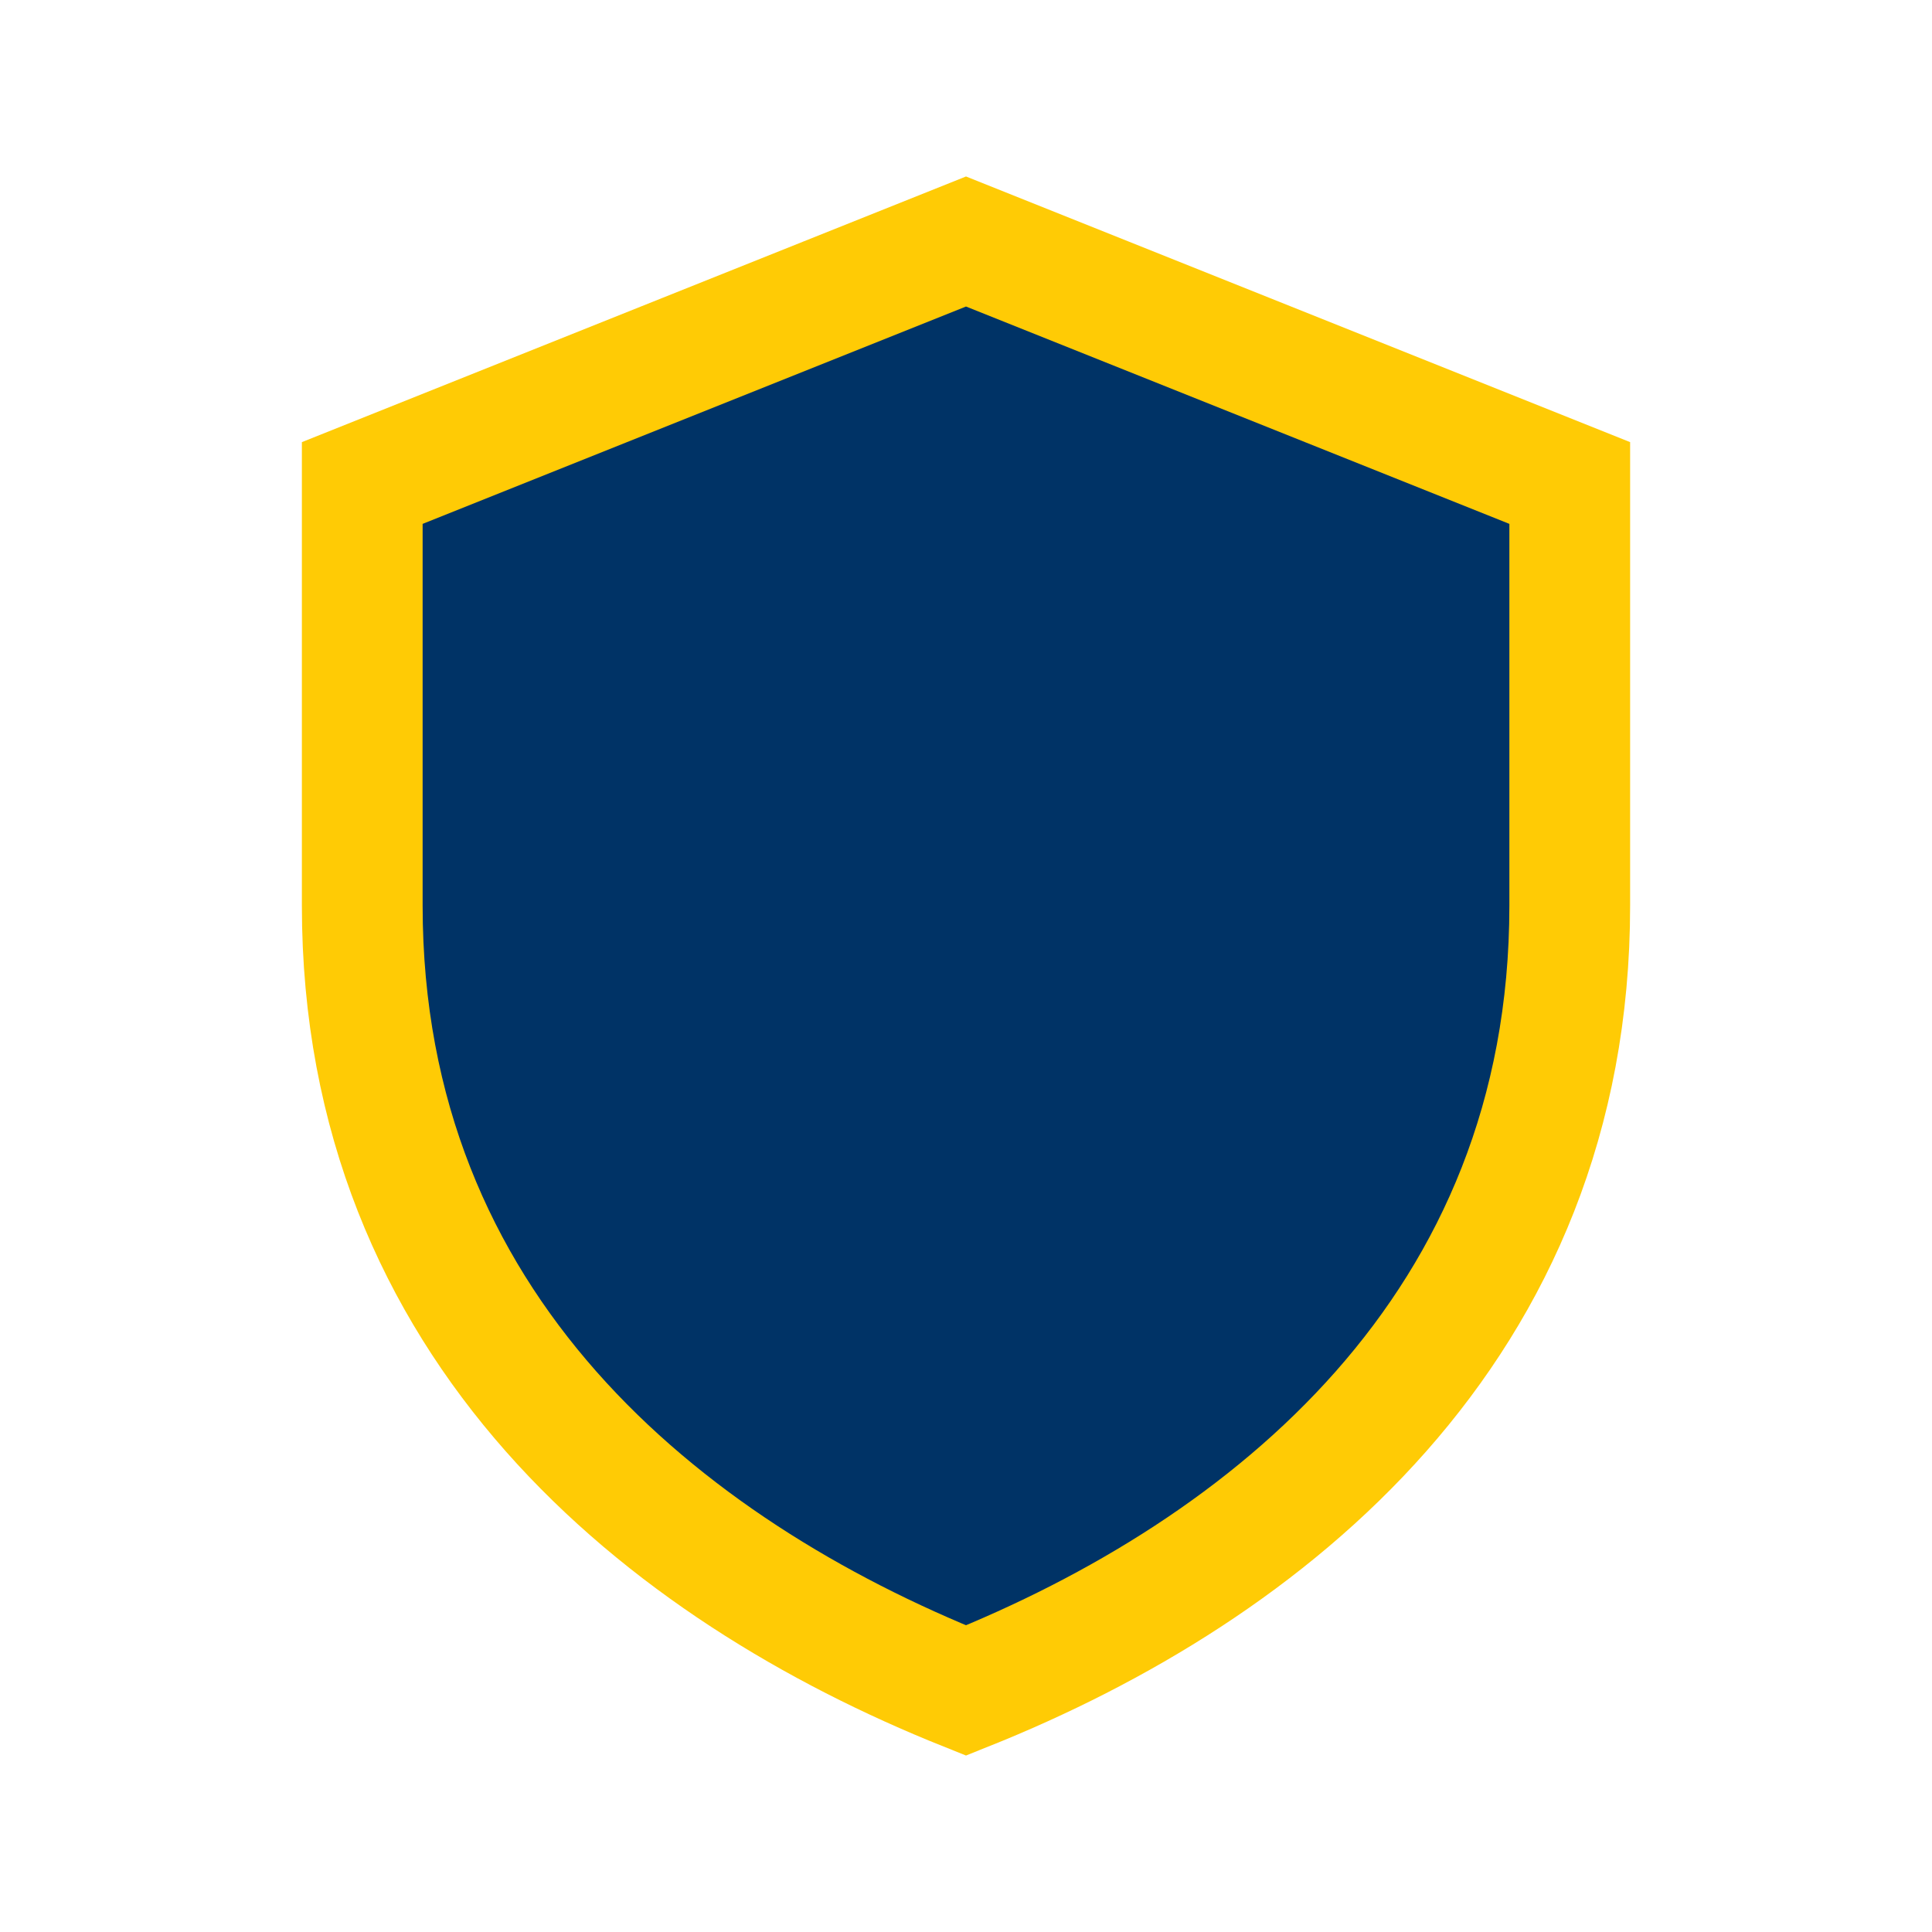
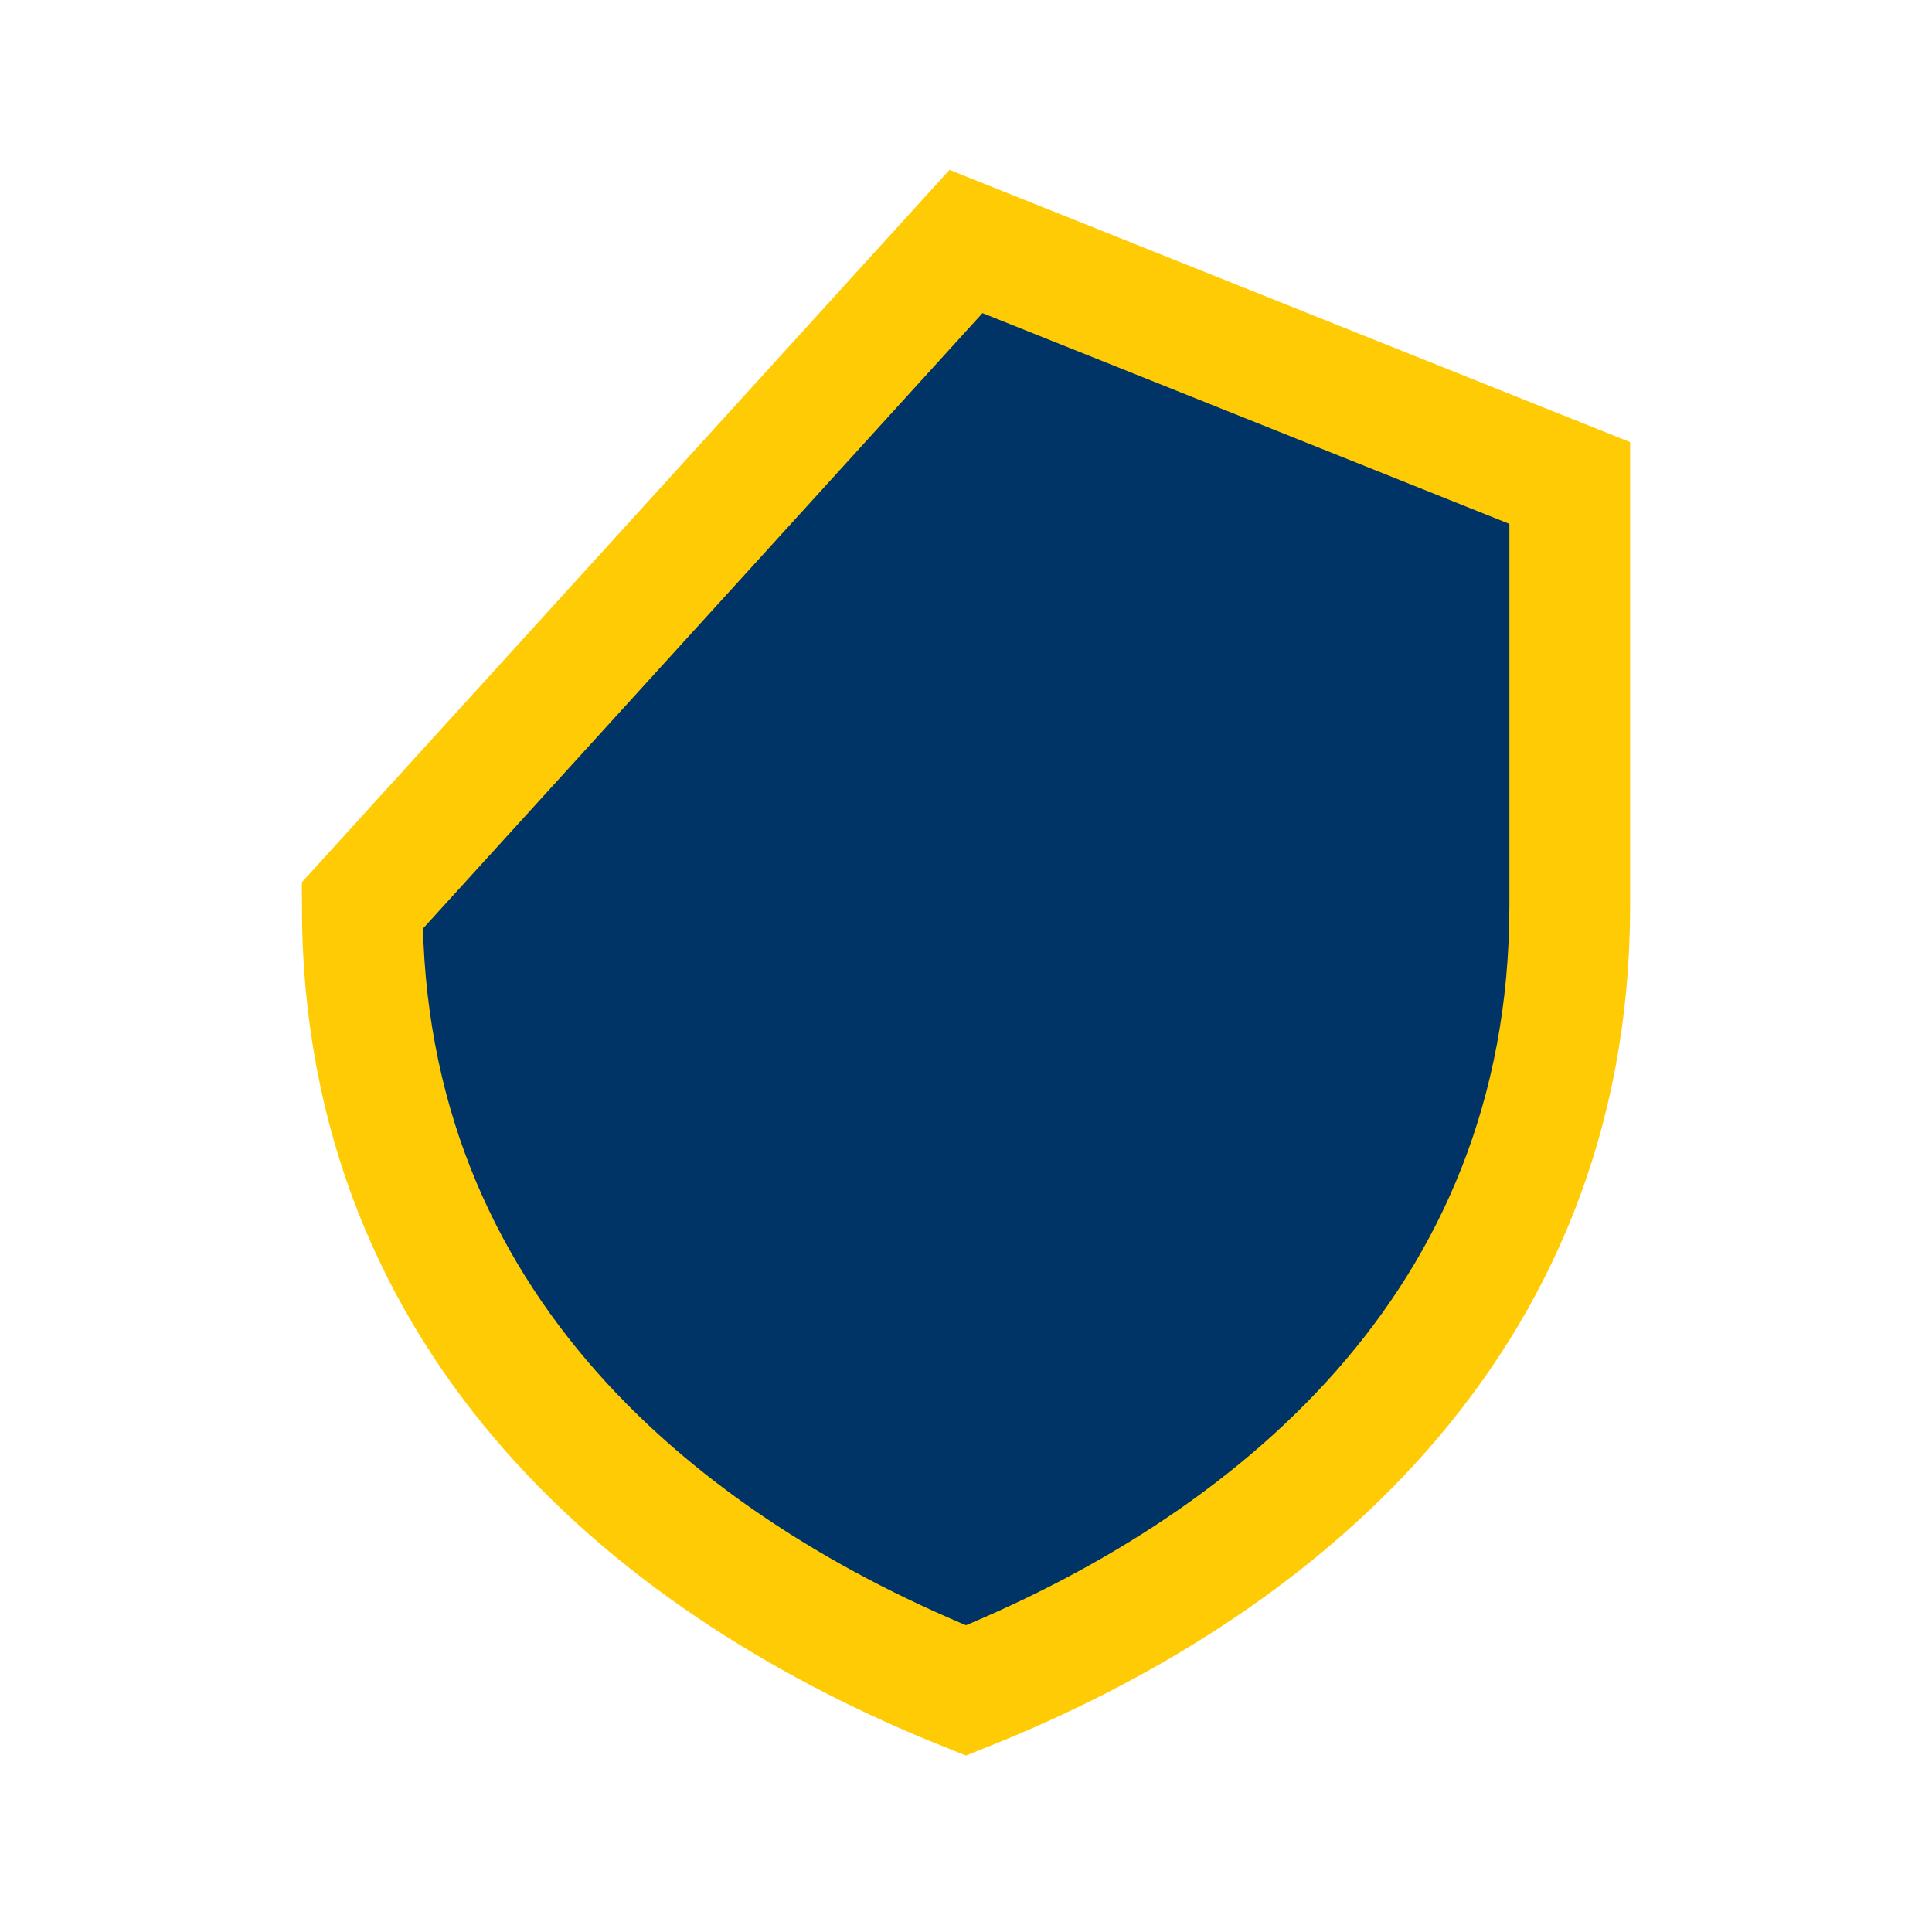
<svg xmlns="http://www.w3.org/2000/svg" width="32" height="32" viewBox="0 0 32 32">
-   <path d="M16 4l10 4v7c0 7-5 11-10 13-5-2-10-6-10-13V8z" fill="#003366" stroke="#FFCB05" stroke-width="2" />
+   <path d="M16 4l10 4v7c0 7-5 11-10 13-5-2-10-6-10-13z" fill="#003366" stroke="#FFCB05" stroke-width="2" />
</svg>